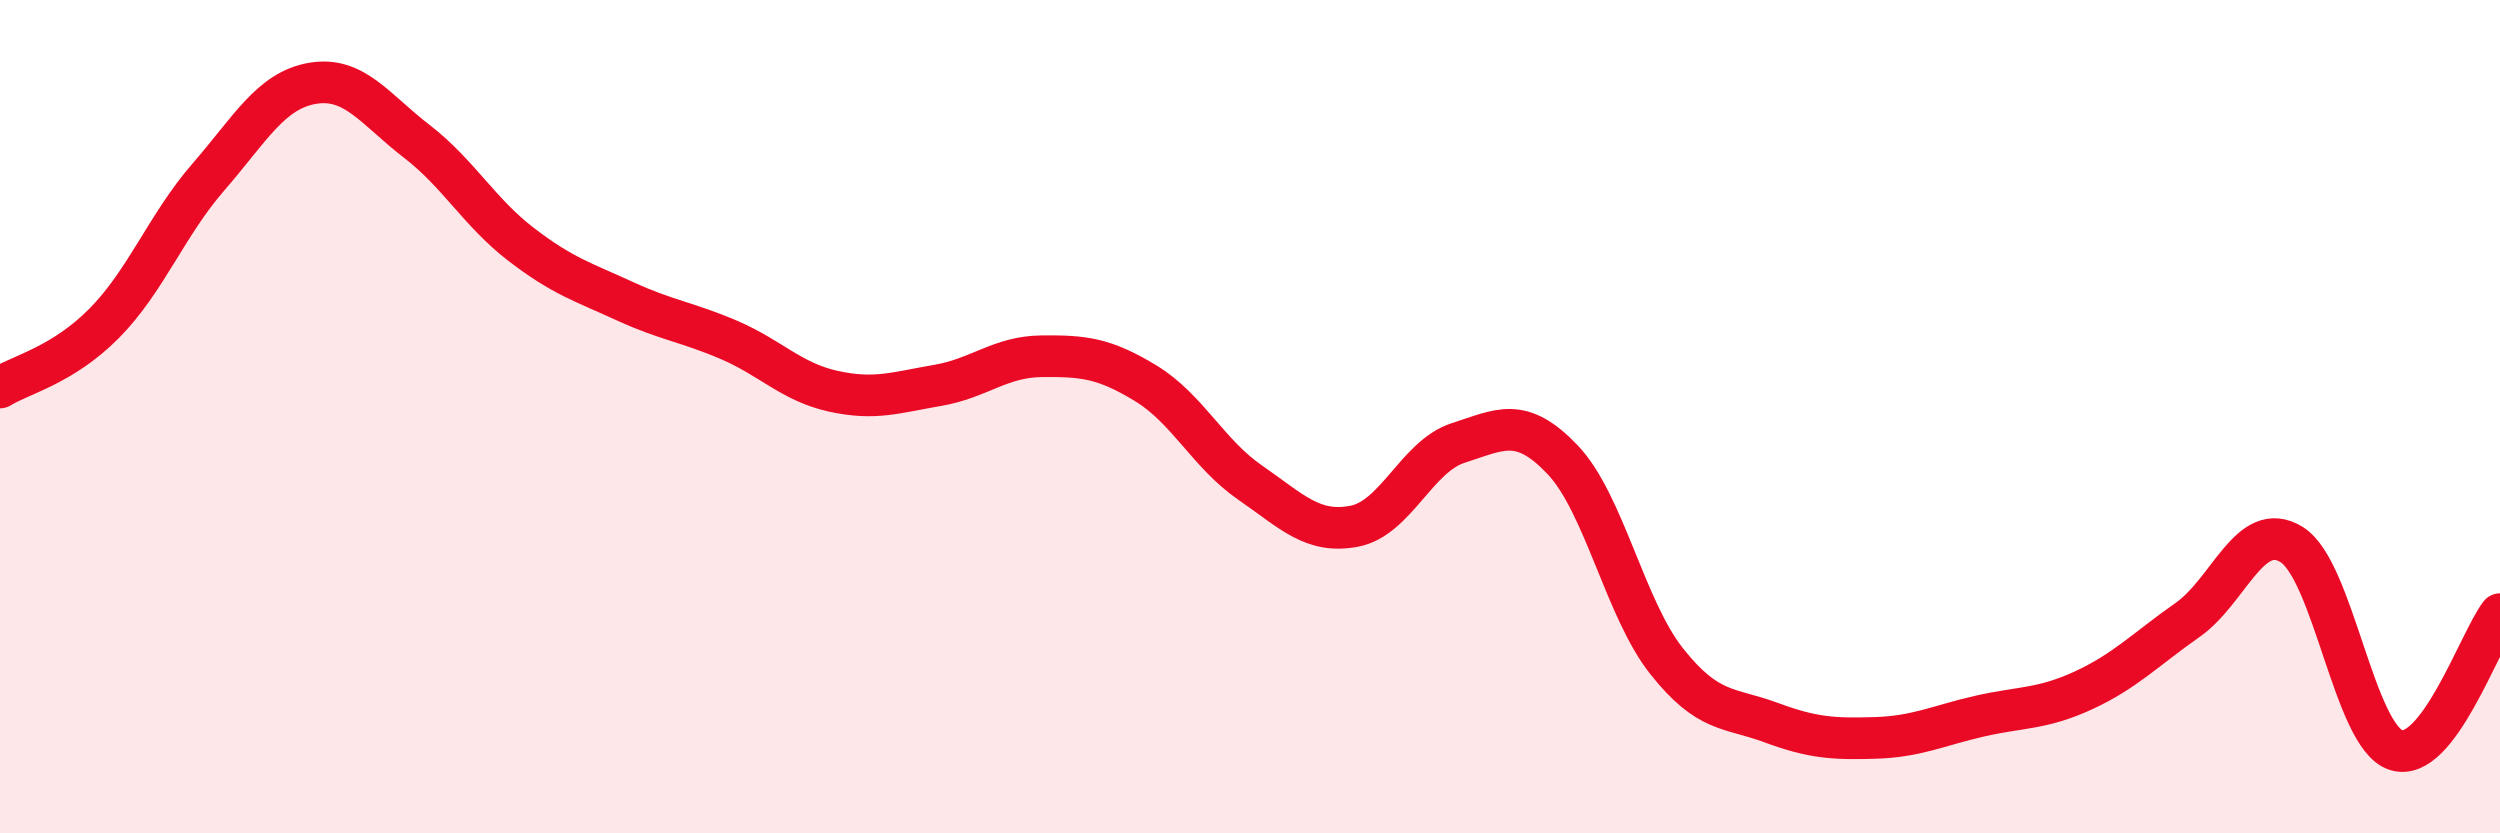
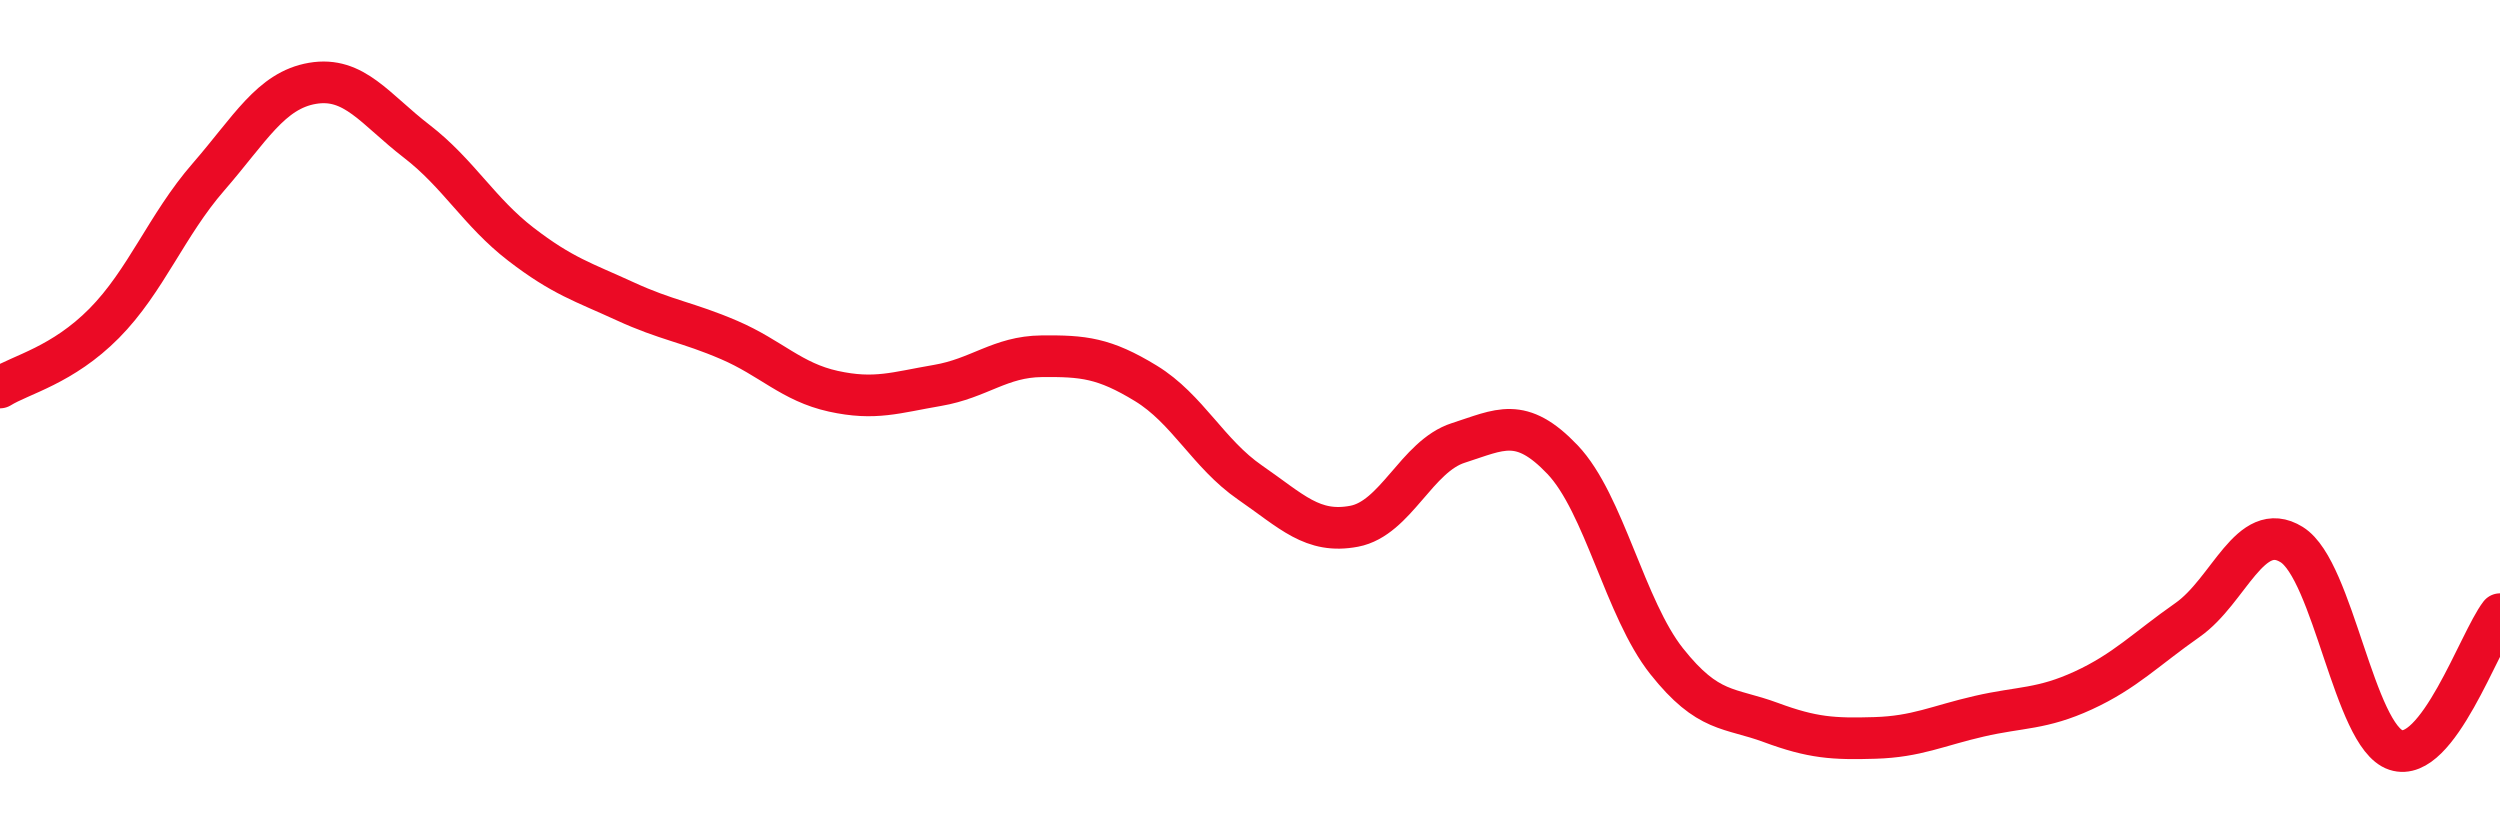
<svg xmlns="http://www.w3.org/2000/svg" width="60" height="20" viewBox="0 0 60 20">
-   <path d="M 0,9.3 C 0.5,8.99 1.5,8.77 2.5,7.76 C 3.5,6.75 4,5.4 5,4.25 C 6,3.1 6.5,2.17 7.5,2 C 8.5,1.83 9,2.62 10,3.39 C 11,4.16 11.5,5.09 12.5,5.86 C 13.5,6.63 14,6.77 15,7.23 C 16,7.69 16.5,7.73 17.5,8.16 C 18.5,8.59 19,9.17 20,9.39 C 21,9.61 21.5,9.42 22.5,9.25 C 23.5,9.08 24,8.56 25,8.55 C 26,8.54 26.5,8.59 27.5,9.2 C 28.5,9.81 29,10.89 30,11.58 C 31,12.27 31.5,12.82 32.5,12.63 C 33.5,12.44 34,10.95 35,10.63 C 36,10.31 36.5,9.98 37.5,11.03 C 38.5,12.08 39,14.61 40,15.87 C 41,17.13 41.5,16.97 42.5,17.34 C 43.5,17.71 44,17.74 45,17.71 C 46,17.68 46.5,17.42 47.5,17.19 C 48.5,16.96 49,17.03 50,16.57 C 51,16.11 51.5,15.58 52.5,14.88 C 53.5,14.18 54,12.45 55,13.07 C 56,13.69 56.5,17.67 57.5,18 C 58.5,18.33 59.5,15.39 60,14.74L60 20L0 20Z" fill="#EB0A25" opacity="0.1" stroke-linecap="round" stroke-linejoin="round" />
  <path d="M 0,9.3 C 0.5,8.99 1.5,8.77 2.5,7.76 C 3.5,6.75 4,5.4 5,4.25 C 6,3.1 6.5,2.17 7.5,2 C 8.5,1.83 9,2.62 10,3.39 C 11,4.16 11.5,5.09 12.5,5.86 C 13.5,6.63 14,6.77 15,7.23 C 16,7.69 16.5,7.73 17.5,8.16 C 18.5,8.59 19,9.17 20,9.39 C 21,9.61 21.5,9.42 22.5,9.25 C 23.5,9.08 24,8.56 25,8.55 C 26,8.54 26.5,8.59 27.5,9.2 C 28.5,9.81 29,10.89 30,11.58 C 31,12.27 31.5,12.82 32.5,12.63 C 33.5,12.44 34,10.95 35,10.63 C 36,10.31 36.5,9.98 37.5,11.03 C 38.5,12.08 39,14.61 40,15.87 C 41,17.13 41.5,16.97 42.5,17.34 C 43.5,17.71 44,17.74 45,17.71 C 46,17.68 46.5,17.42 47.5,17.19 C 48.5,16.96 49,17.03 50,16.57 C 51,16.11 51.5,15.58 52.5,14.88 C 53.5,14.18 54,12.45 55,13.07 C 56,13.69 56.5,17.67 57.5,18 C 58.5,18.33 59.5,15.39 60,14.74" stroke="#EB0A25" stroke-width="1" fill="none" stroke-linecap="round" stroke-linejoin="round" />
</svg>